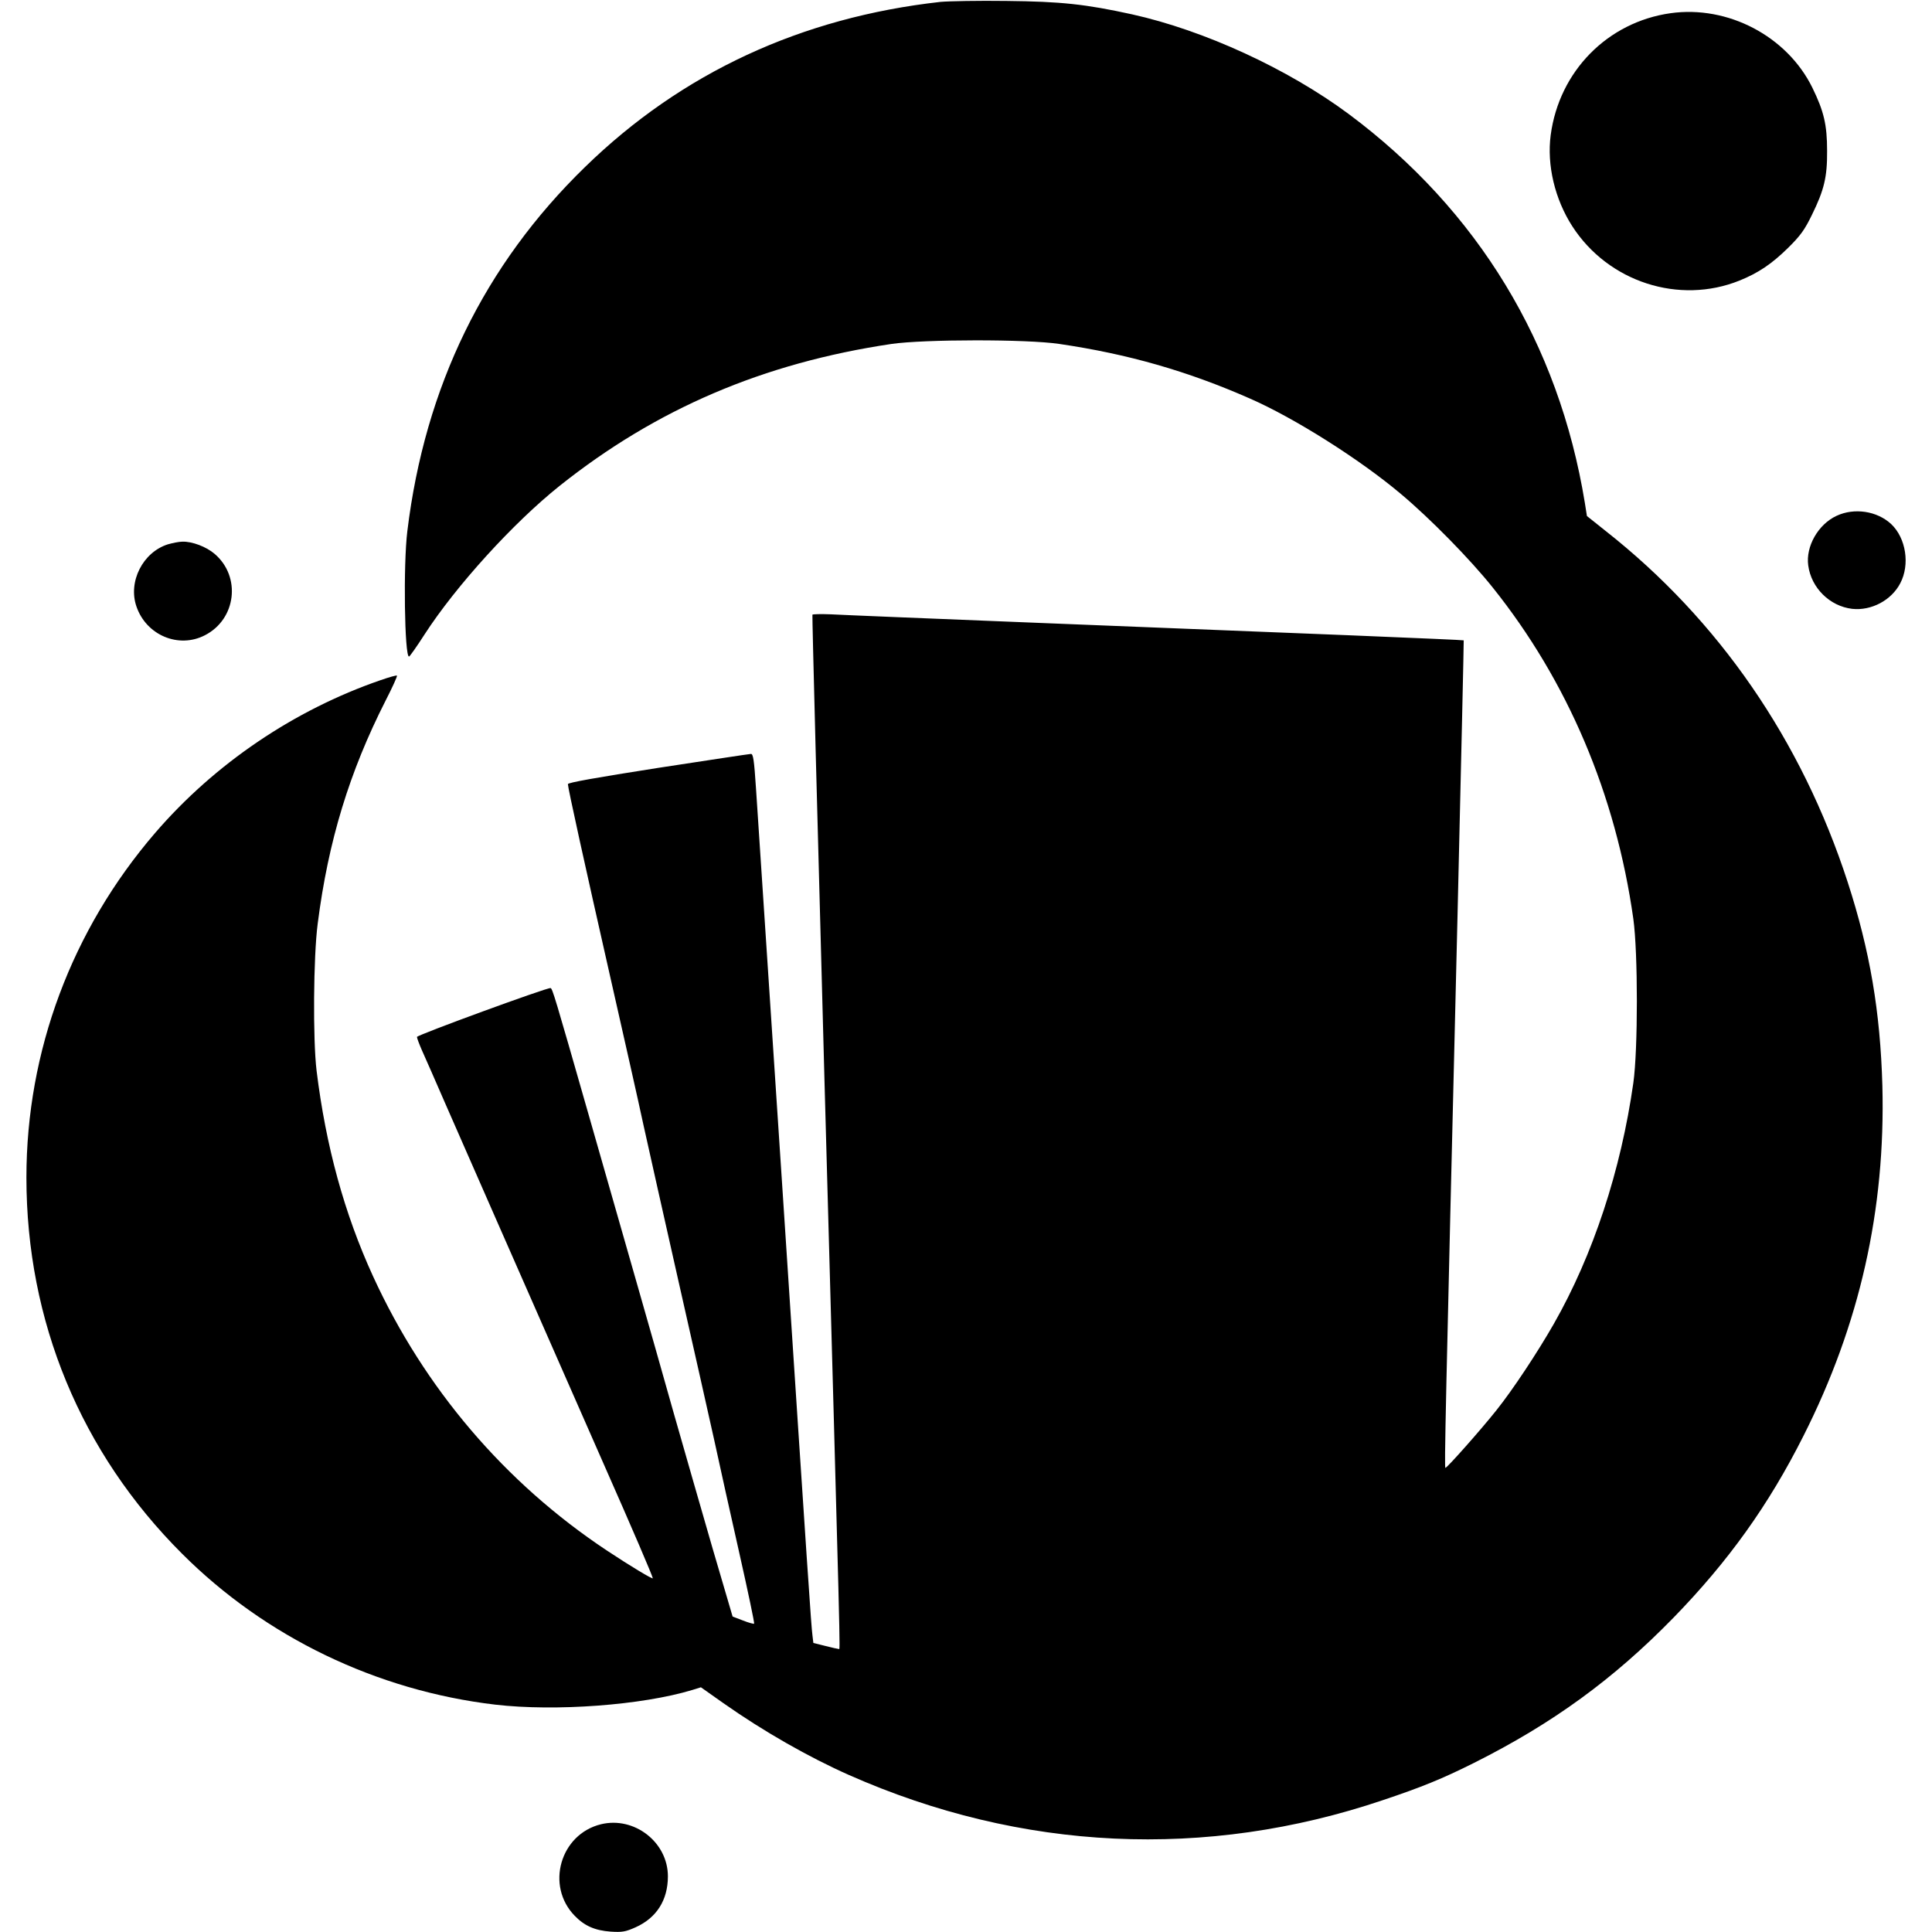
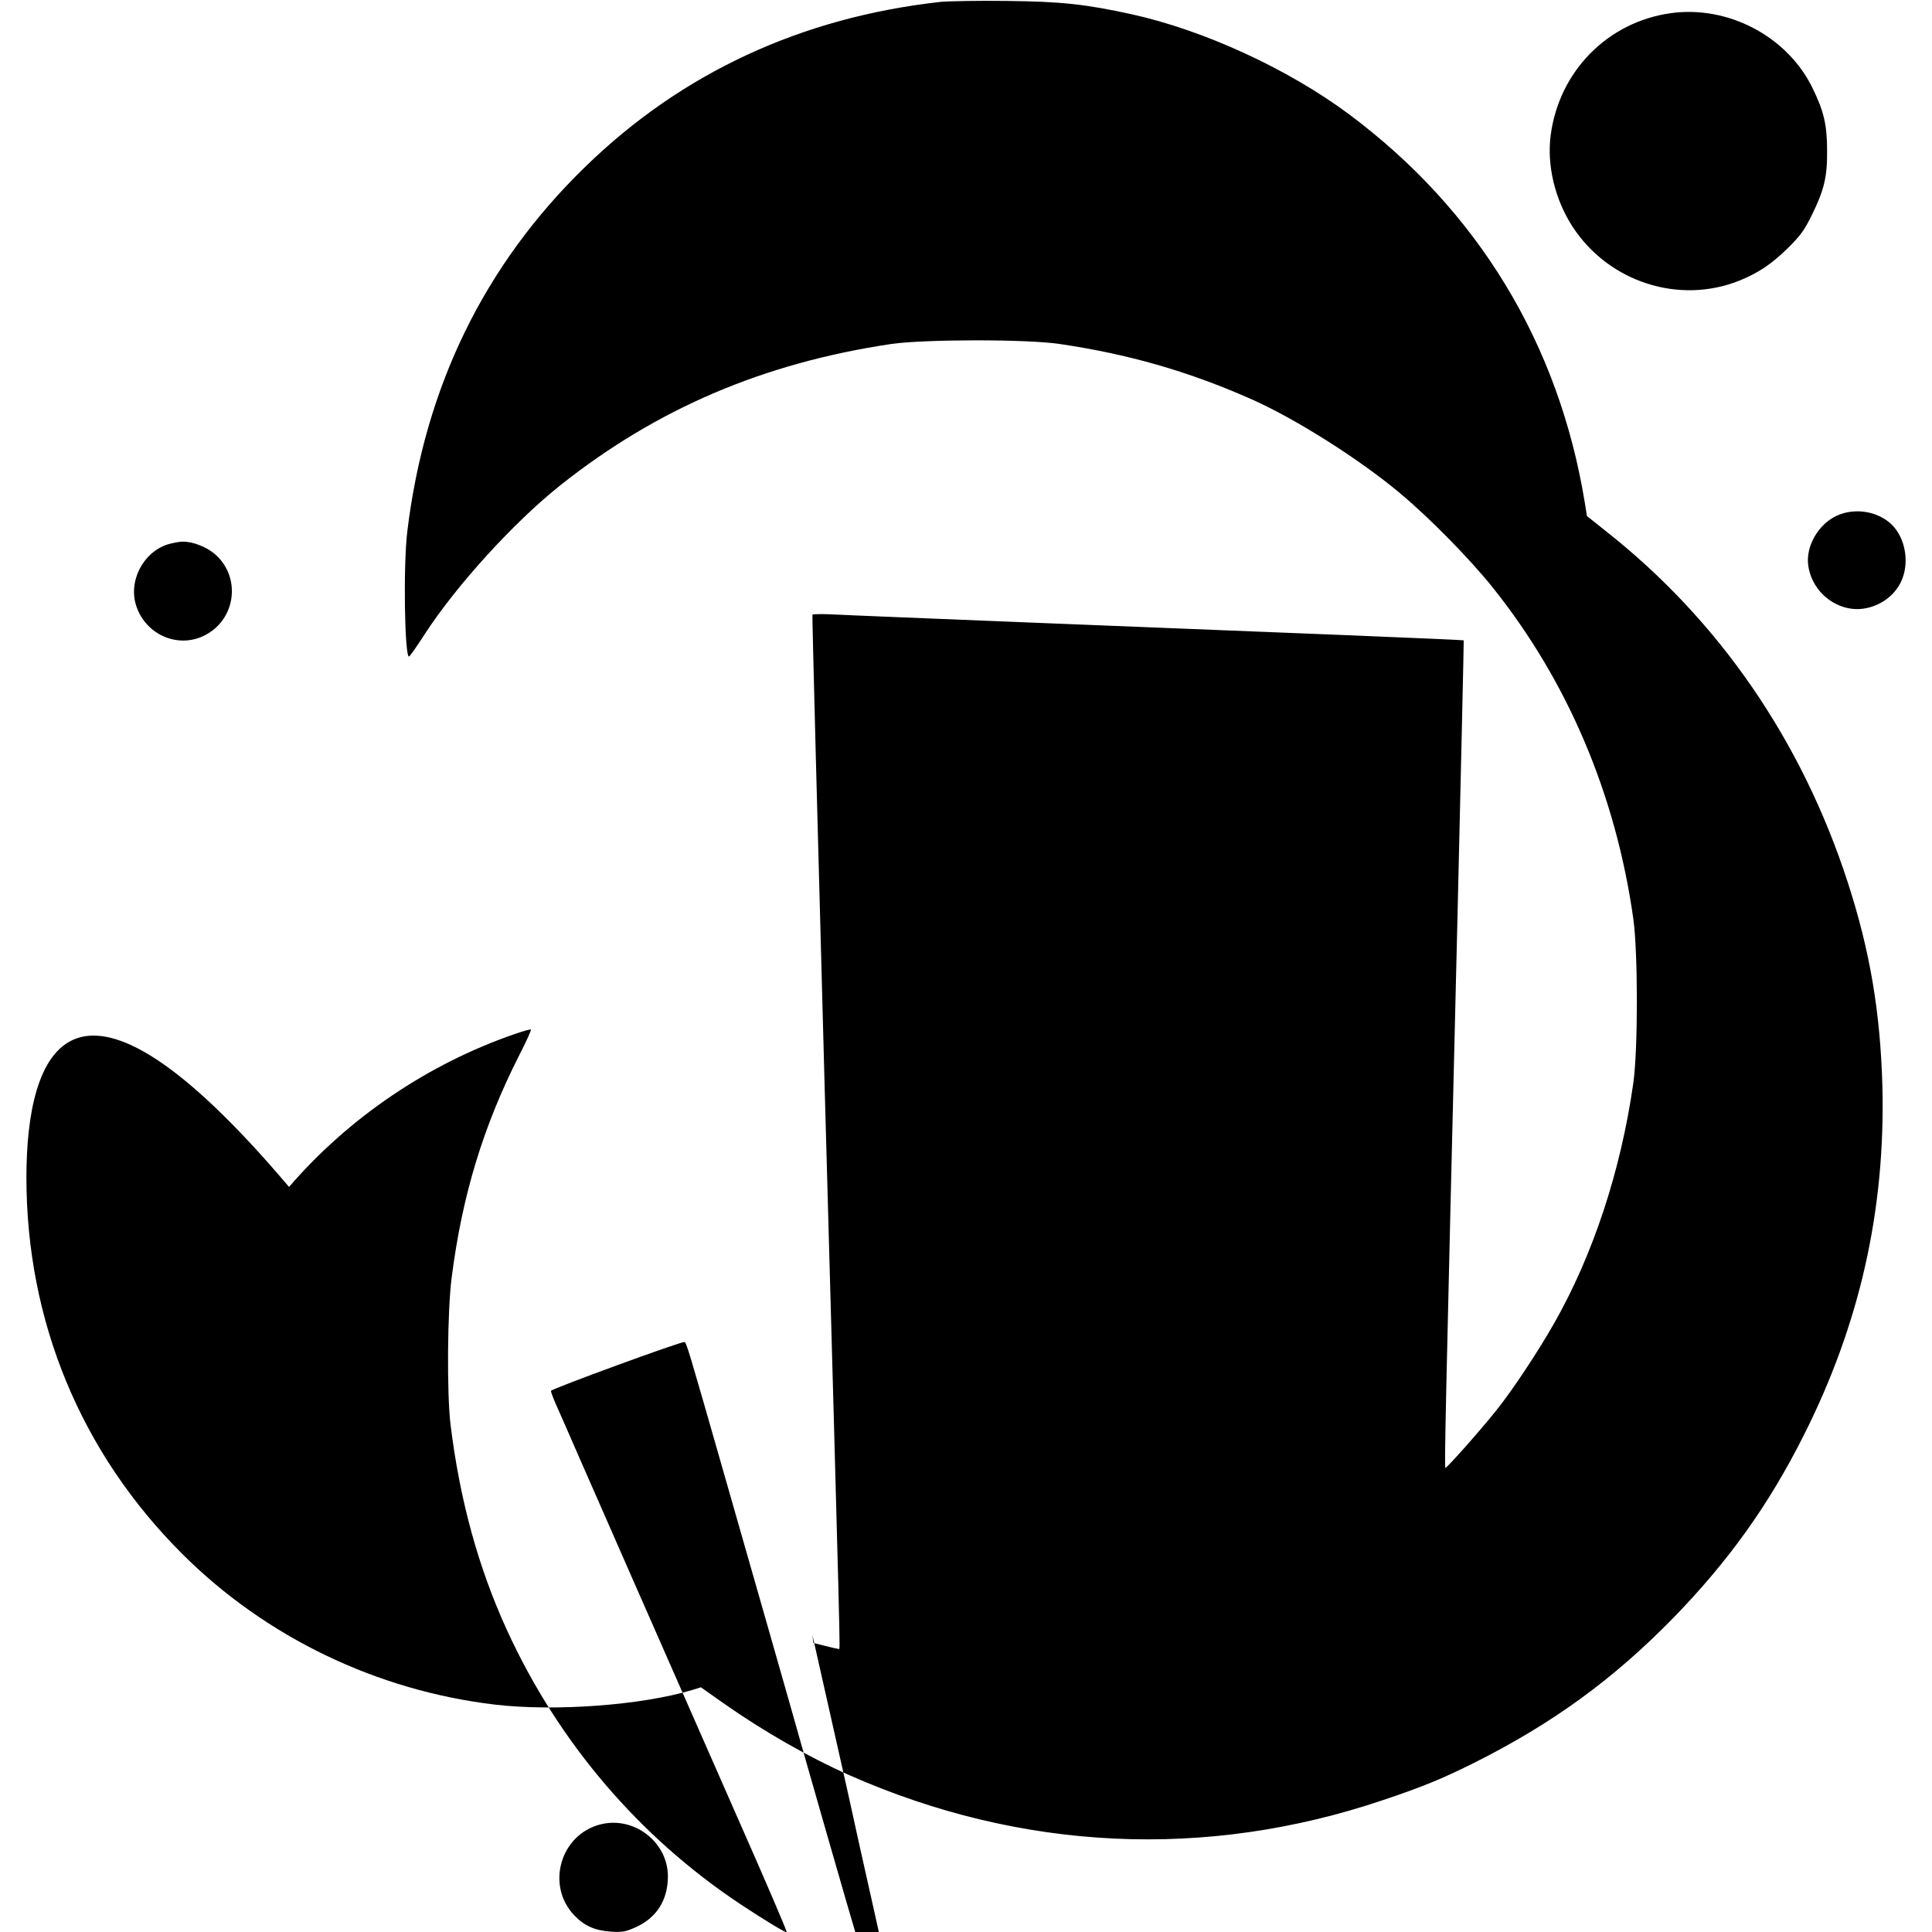
<svg xmlns="http://www.w3.org/2000/svg" version="1.0" viewBox="0 0 1024 1024">
-   <path d="M498.5 1c-73.7 8.2-137.2 37.6-188.4 87.5-53.4 51.9-84.9 116.5-94.2 193-2.2 17.6-1.5 66.6.9 66.5.4-.1 4.1-5.3 8.2-11.7 16.7-25.8 47-59.1 71.5-78.7 51.3-40.9 108.1-65.2 176-75.3 17.3-2.5 71.7-2.6 89 0 36.2 5.3 68 14.4 100.9 28.9 23.6 10.3 58.4 32.3 80.1 50.6 15.5 13 36.7 34.6 48.6 49.5 39.8 49.7 65.3 109.8 74.6 175.7 2.5 18 2.5 69.3 0 87-6.6 46.4-21.3 91.1-42.1 127.6-8.8 15.4-22 35.3-30.5 45.9-8.1 10.2-26.1 30.5-27 30.5-.6 0-.1-24.6 6.4-291.9 1.9-80.5 3.4-146.5 3.3-146.7-.3-.3-86.8-3.8-226.3-9.3-55-2.2-104.2-4.2-109.2-4.5-5.1-.2-9.5-.1-9.7.2-.2.4 2.7 111.6 6.4 247.2 8.7 314.7 8.4 301 7.6 301-.4 0-3.6-.7-7.1-1.6l-6.4-1.6-.5-4.2c-.7-5.8-2-24.7-16.1-239.6-6.9-104.8-13.1-198.8-13.8-209-1-15.3-1.5-18.5-2.7-18.4-.8 0-23 3.4-49.2 7.4-33.2 5.2-47.8 7.8-47.8 8.6 0 2 8.9 42.4 22.5 102.4 6.9 30.5 14.9 65.8 17.6 78.5 2.8 12.6 11.1 49.8 18.5 82.5s15.9 70.5 18.9 84c2.9 13.5 9 40.8 13.5 60.8s8 36.6 7.7 36.8c-.2.2-2.9-.5-5.9-1.7l-5.5-2.1-10.6-36.1c-5.8-19.9-15-52.2-20.6-71.7-5.5-19.5-14.3-50.6-19.6-69-5.3-18.4-16.8-58.7-25.6-89.5-17.9-62.6-19.1-66.6-20.1-66.8-1.7-.4-70.8 24.9-70.8 25.9 0 .6 1.2 3.8 2.6 7 1.5 3.3 7.3 16.5 12.9 29.4 13.7 31.2 29.5 67.3 83.5 190 15.3 34.6 26 59.6 26 60.5 0 .7-11.7-6.3-24.5-14.8-53.9-35.8-96.6-85.9-123.8-145.3-15.2-33.2-25-69-29.9-108.9-2-16.6-1.7-60.5.6-78 5.6-43.8 16.8-80.4 36-118.2 3.6-7 6.3-13 6-13.2-.2-.3-4.1.8-8.7 2.4-45.8 15.8-87.9 44.3-119.5 81C38 492.9 14 557.2 14 624.1c0 76.1 28.8 145.8 82.5 199.4 44.2 44.2 103.2 72.6 166 80 31.9 3.7 77.8.3 104.5-7.8l4.5-1.4 11.9 8.4c21.3 15 45.4 28.7 66.6 38.1 91.3 40.4 189.2 45 283 13.3 20.6-6.9 31.4-11.3 48.2-19.7 41.7-20.9 74-44.4 105.8-77 29-29.8 50.4-59.6 68.9-96.4 29.8-59 43.5-119.8 41.8-185.5-1.1-39.2-6.6-71.7-18.4-108C954.9 392.4 911 328.6 851 281.4l-9.9-7.9-1.1-7c-13.8-84.4-56.7-155.1-125.2-206.1C682.6 36.5 638.3 16.1 600 7.6 575.4 2.2 562.3.8 533.5.5c-14.8-.2-30.6.1-35 .5zM885.4 7c-33.3 4.7-59 30.7-63.5 64.6-2.1 15.9 2.2 34 11.5 48.4 19.1 29.5 56.6 41.6 88.6 28.7 10.1-4.1 17-8.8 25.6-17.2 6.7-6.6 8.9-9.7 12.7-17.5 6.5-13.2 8.2-20.1 8.1-34 0-13.9-1.7-21-7.8-33.5C947.2 19.2 915.8 2.7 885.4 7zM973.4 273.4c-9.7 4.5-16.4 16.2-15 26.3 1.6 11.9 11.4 21.6 23.3 23 10.1 1.1 20.8-4.5 25.5-13.6 5.2-9.9 3-23.9-4.8-31.3-7.5-7-19.6-8.8-29-4.4zM89 288.5c-13.3 4.2-21.2 19.8-16.7 32.9 5.2 15.3 22.4 22.5 36.3 15.3 16.6-8.5 19.3-31 5.2-43.1-4.4-3.8-12-6.7-17.2-6.5-1.7 0-5.1.7-7.6 1.4zM318.5 966.9c-21.6 5.3-29.4 32.6-13.9 48.5 5.2 5.4 10.8 7.8 19 8.4 6.2.4 7.9.1 13.3-2.3 11.1-5 17.1-14.4 17.1-27 0-18.1-17.8-31.9-35.5-27.6z" />
+   <path d="M498.5 1c-73.7 8.2-137.2 37.6-188.4 87.5-53.4 51.9-84.9 116.5-94.2 193-2.2 17.6-1.5 66.6.9 66.5.4-.1 4.1-5.3 8.2-11.7 16.7-25.8 47-59.1 71.5-78.7 51.3-40.9 108.1-65.2 176-75.3 17.3-2.5 71.7-2.6 89 0 36.2 5.3 68 14.4 100.9 28.9 23.6 10.3 58.4 32.3 80.1 50.6 15.5 13 36.7 34.6 48.6 49.5 39.8 49.7 65.3 109.8 74.6 175.7 2.5 18 2.5 69.3 0 87-6.6 46.4-21.3 91.1-42.1 127.6-8.8 15.4-22 35.3-30.5 45.9-8.1 10.2-26.1 30.5-27 30.5-.6 0-.1-24.6 6.4-291.9 1.9-80.5 3.4-146.5 3.3-146.7-.3-.3-86.8-3.8-226.3-9.3-55-2.2-104.2-4.2-109.2-4.5-5.1-.2-9.5-.1-9.7.2-.2.4 2.7 111.6 6.4 247.2 8.7 314.7 8.4 301 7.6 301-.4 0-3.6-.7-7.1-1.6l-6.4-1.6-.5-4.2s15.9 70.5 18.9 84c2.9 13.5 9 40.8 13.5 60.8s8 36.6 7.7 36.8c-.2.2-2.9-.5-5.9-1.7l-5.5-2.1-10.6-36.1c-5.8-19.9-15-52.2-20.6-71.7-5.5-19.5-14.3-50.6-19.6-69-5.3-18.4-16.8-58.7-25.6-89.5-17.9-62.6-19.1-66.6-20.1-66.8-1.7-.4-70.8 24.9-70.8 25.9 0 .6 1.2 3.8 2.6 7 1.5 3.3 7.3 16.5 12.9 29.4 13.7 31.2 29.5 67.3 83.5 190 15.3 34.6 26 59.6 26 60.5 0 .7-11.7-6.3-24.5-14.8-53.9-35.8-96.6-85.9-123.8-145.3-15.2-33.2-25-69-29.9-108.9-2-16.6-1.7-60.5.6-78 5.6-43.8 16.8-80.4 36-118.2 3.6-7 6.3-13 6-13.2-.2-.3-4.1.8-8.7 2.4-45.8 15.8-87.9 44.3-119.5 81C38 492.9 14 557.2 14 624.1c0 76.1 28.8 145.8 82.5 199.4 44.2 44.2 103.2 72.6 166 80 31.9 3.7 77.8.3 104.5-7.8l4.5-1.4 11.9 8.4c21.3 15 45.4 28.7 66.6 38.1 91.3 40.4 189.2 45 283 13.3 20.6-6.9 31.4-11.3 48.2-19.7 41.7-20.9 74-44.4 105.8-77 29-29.8 50.4-59.6 68.9-96.4 29.8-59 43.5-119.8 41.8-185.5-1.1-39.2-6.6-71.7-18.4-108C954.9 392.4 911 328.6 851 281.4l-9.9-7.9-1.1-7c-13.8-84.4-56.7-155.1-125.2-206.1C682.6 36.5 638.3 16.1 600 7.6 575.4 2.2 562.3.8 533.5.5c-14.8-.2-30.6.1-35 .5zM885.4 7c-33.3 4.7-59 30.7-63.5 64.6-2.1 15.9 2.2 34 11.5 48.4 19.1 29.5 56.6 41.6 88.6 28.7 10.1-4.1 17-8.8 25.6-17.2 6.7-6.6 8.9-9.7 12.7-17.5 6.5-13.2 8.2-20.1 8.1-34 0-13.9-1.7-21-7.8-33.5C947.2 19.2 915.8 2.7 885.4 7zM973.4 273.4c-9.7 4.5-16.4 16.2-15 26.3 1.6 11.9 11.4 21.6 23.3 23 10.1 1.1 20.8-4.5 25.5-13.6 5.2-9.9 3-23.9-4.8-31.3-7.5-7-19.6-8.8-29-4.4zM89 288.5c-13.3 4.2-21.2 19.8-16.7 32.9 5.2 15.3 22.4 22.5 36.3 15.3 16.6-8.5 19.3-31 5.2-43.1-4.4-3.8-12-6.7-17.2-6.5-1.7 0-5.1.7-7.6 1.4zM318.5 966.9c-21.6 5.3-29.4 32.6-13.9 48.5 5.2 5.4 10.8 7.8 19 8.4 6.2.4 7.9.1 13.3-2.3 11.1-5 17.1-14.4 17.1-27 0-18.1-17.8-31.9-35.5-27.6z" />
</svg>